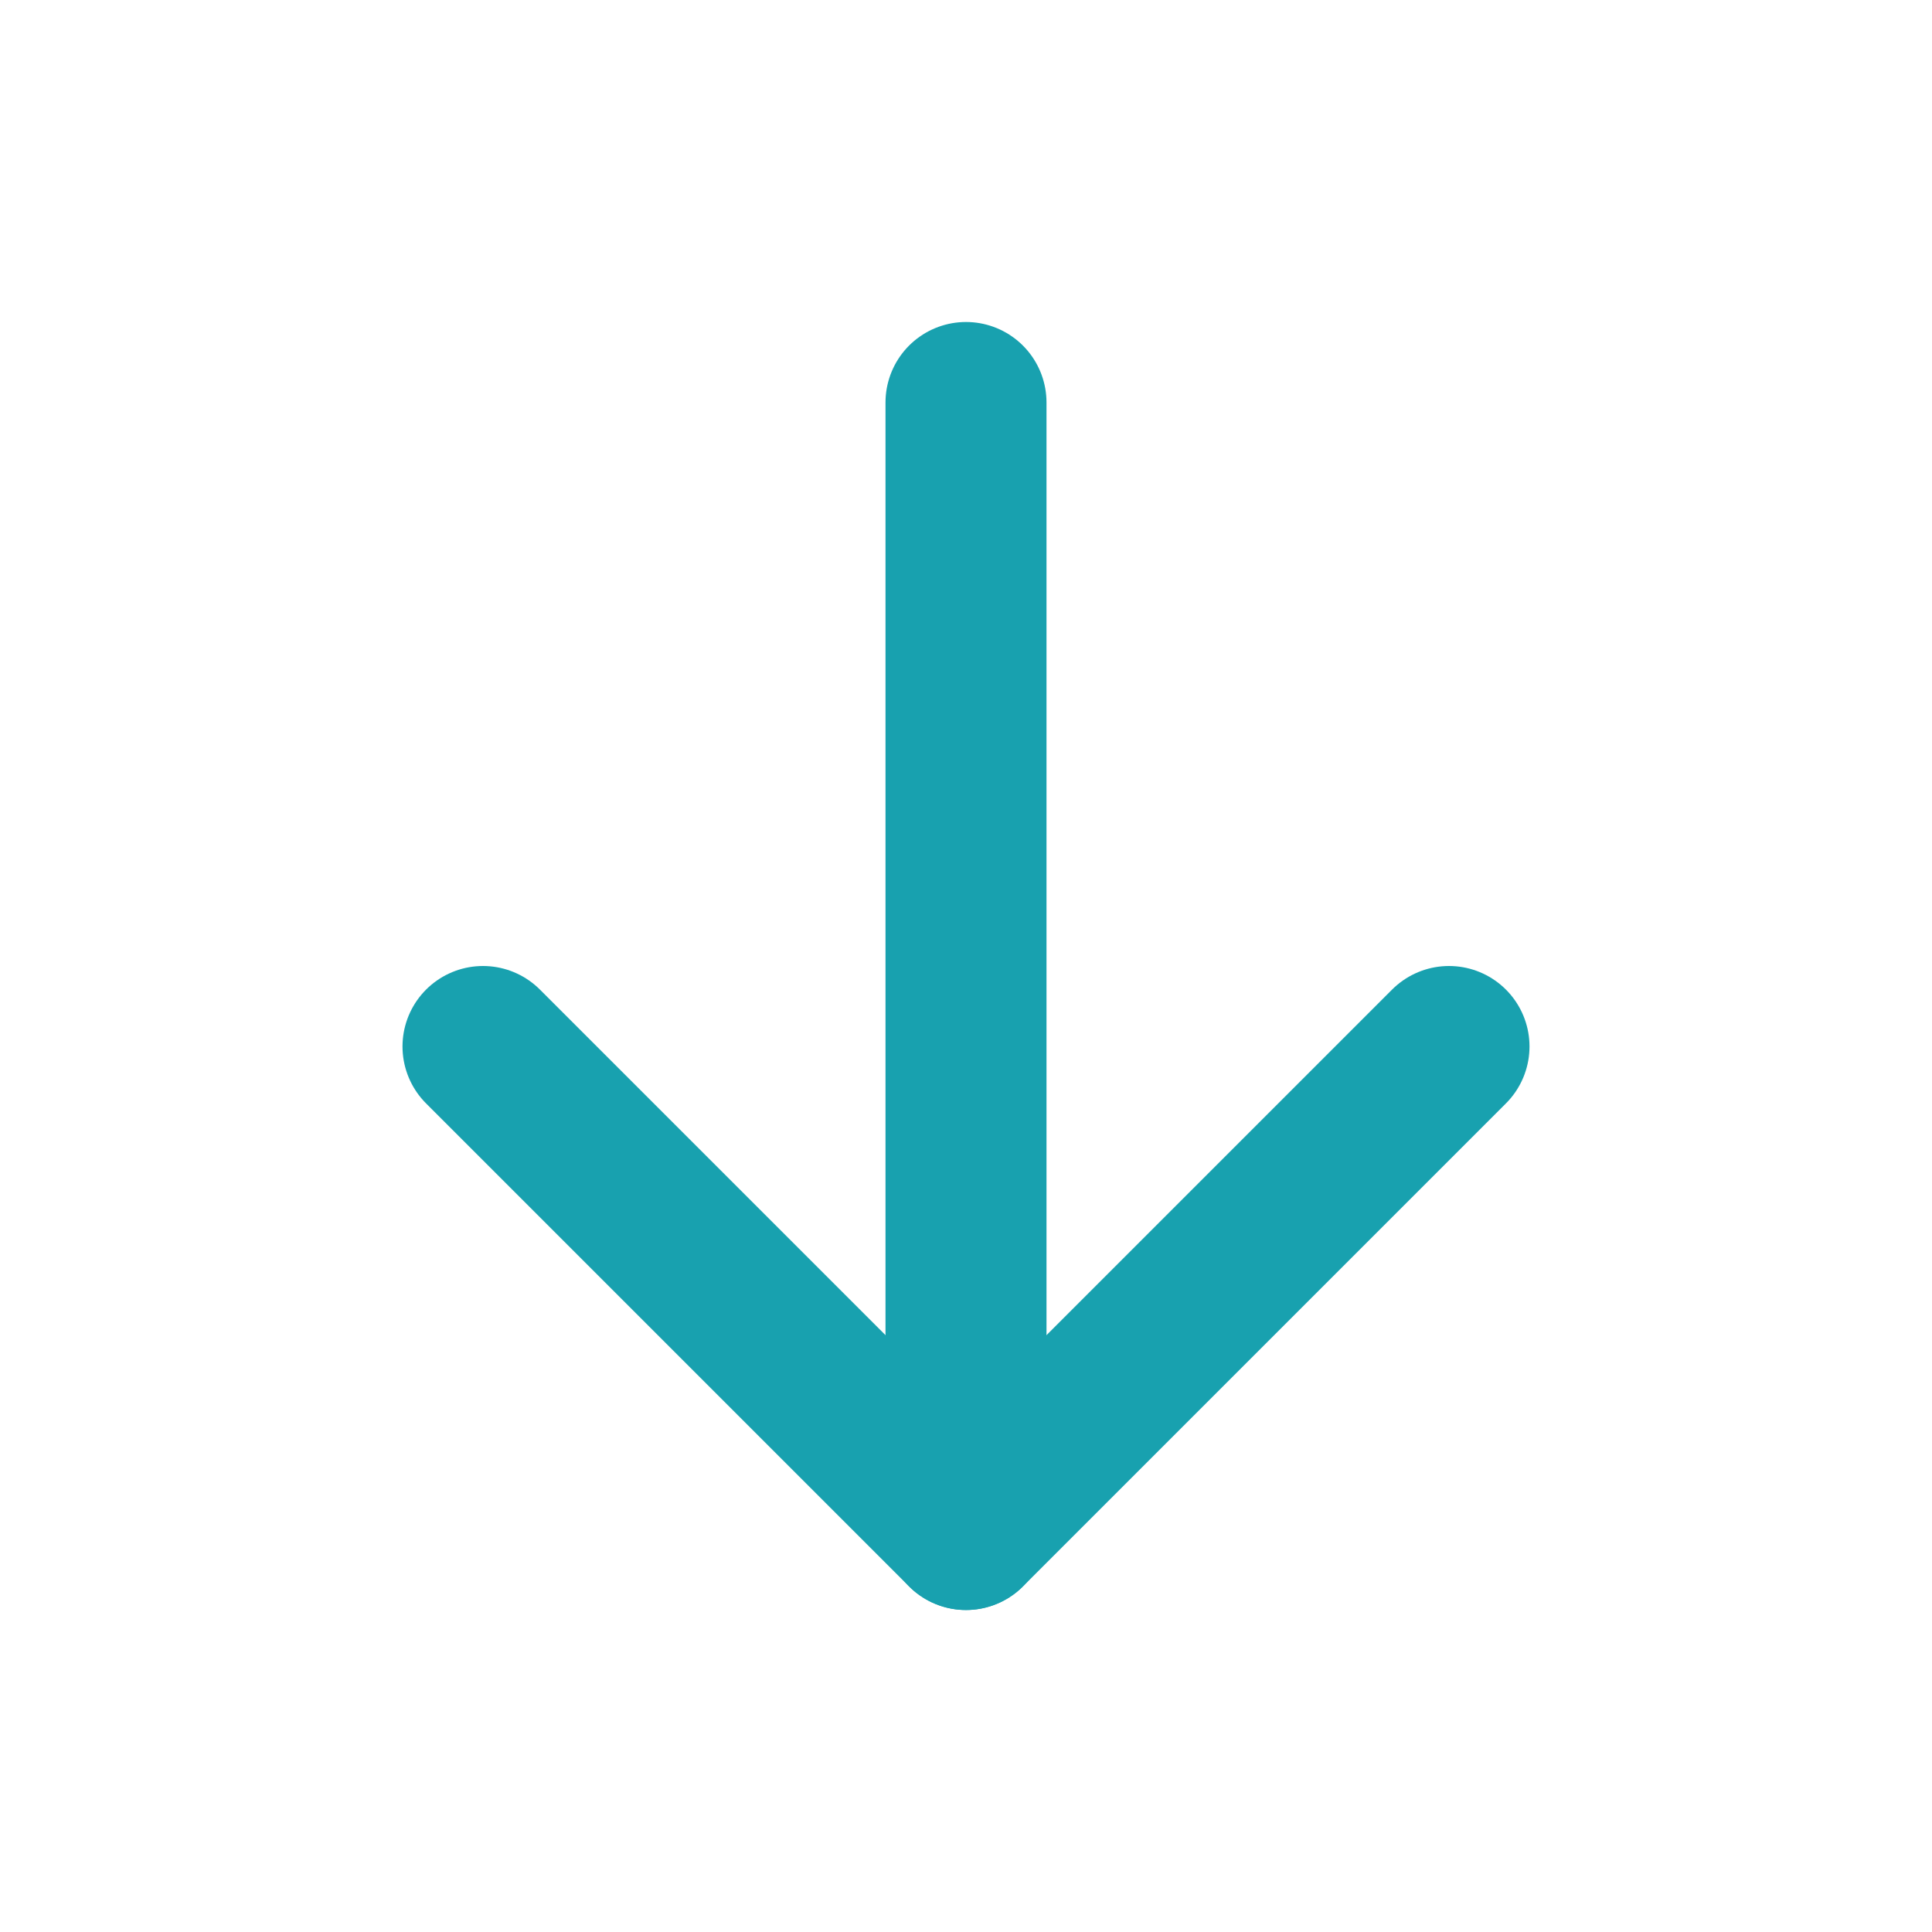
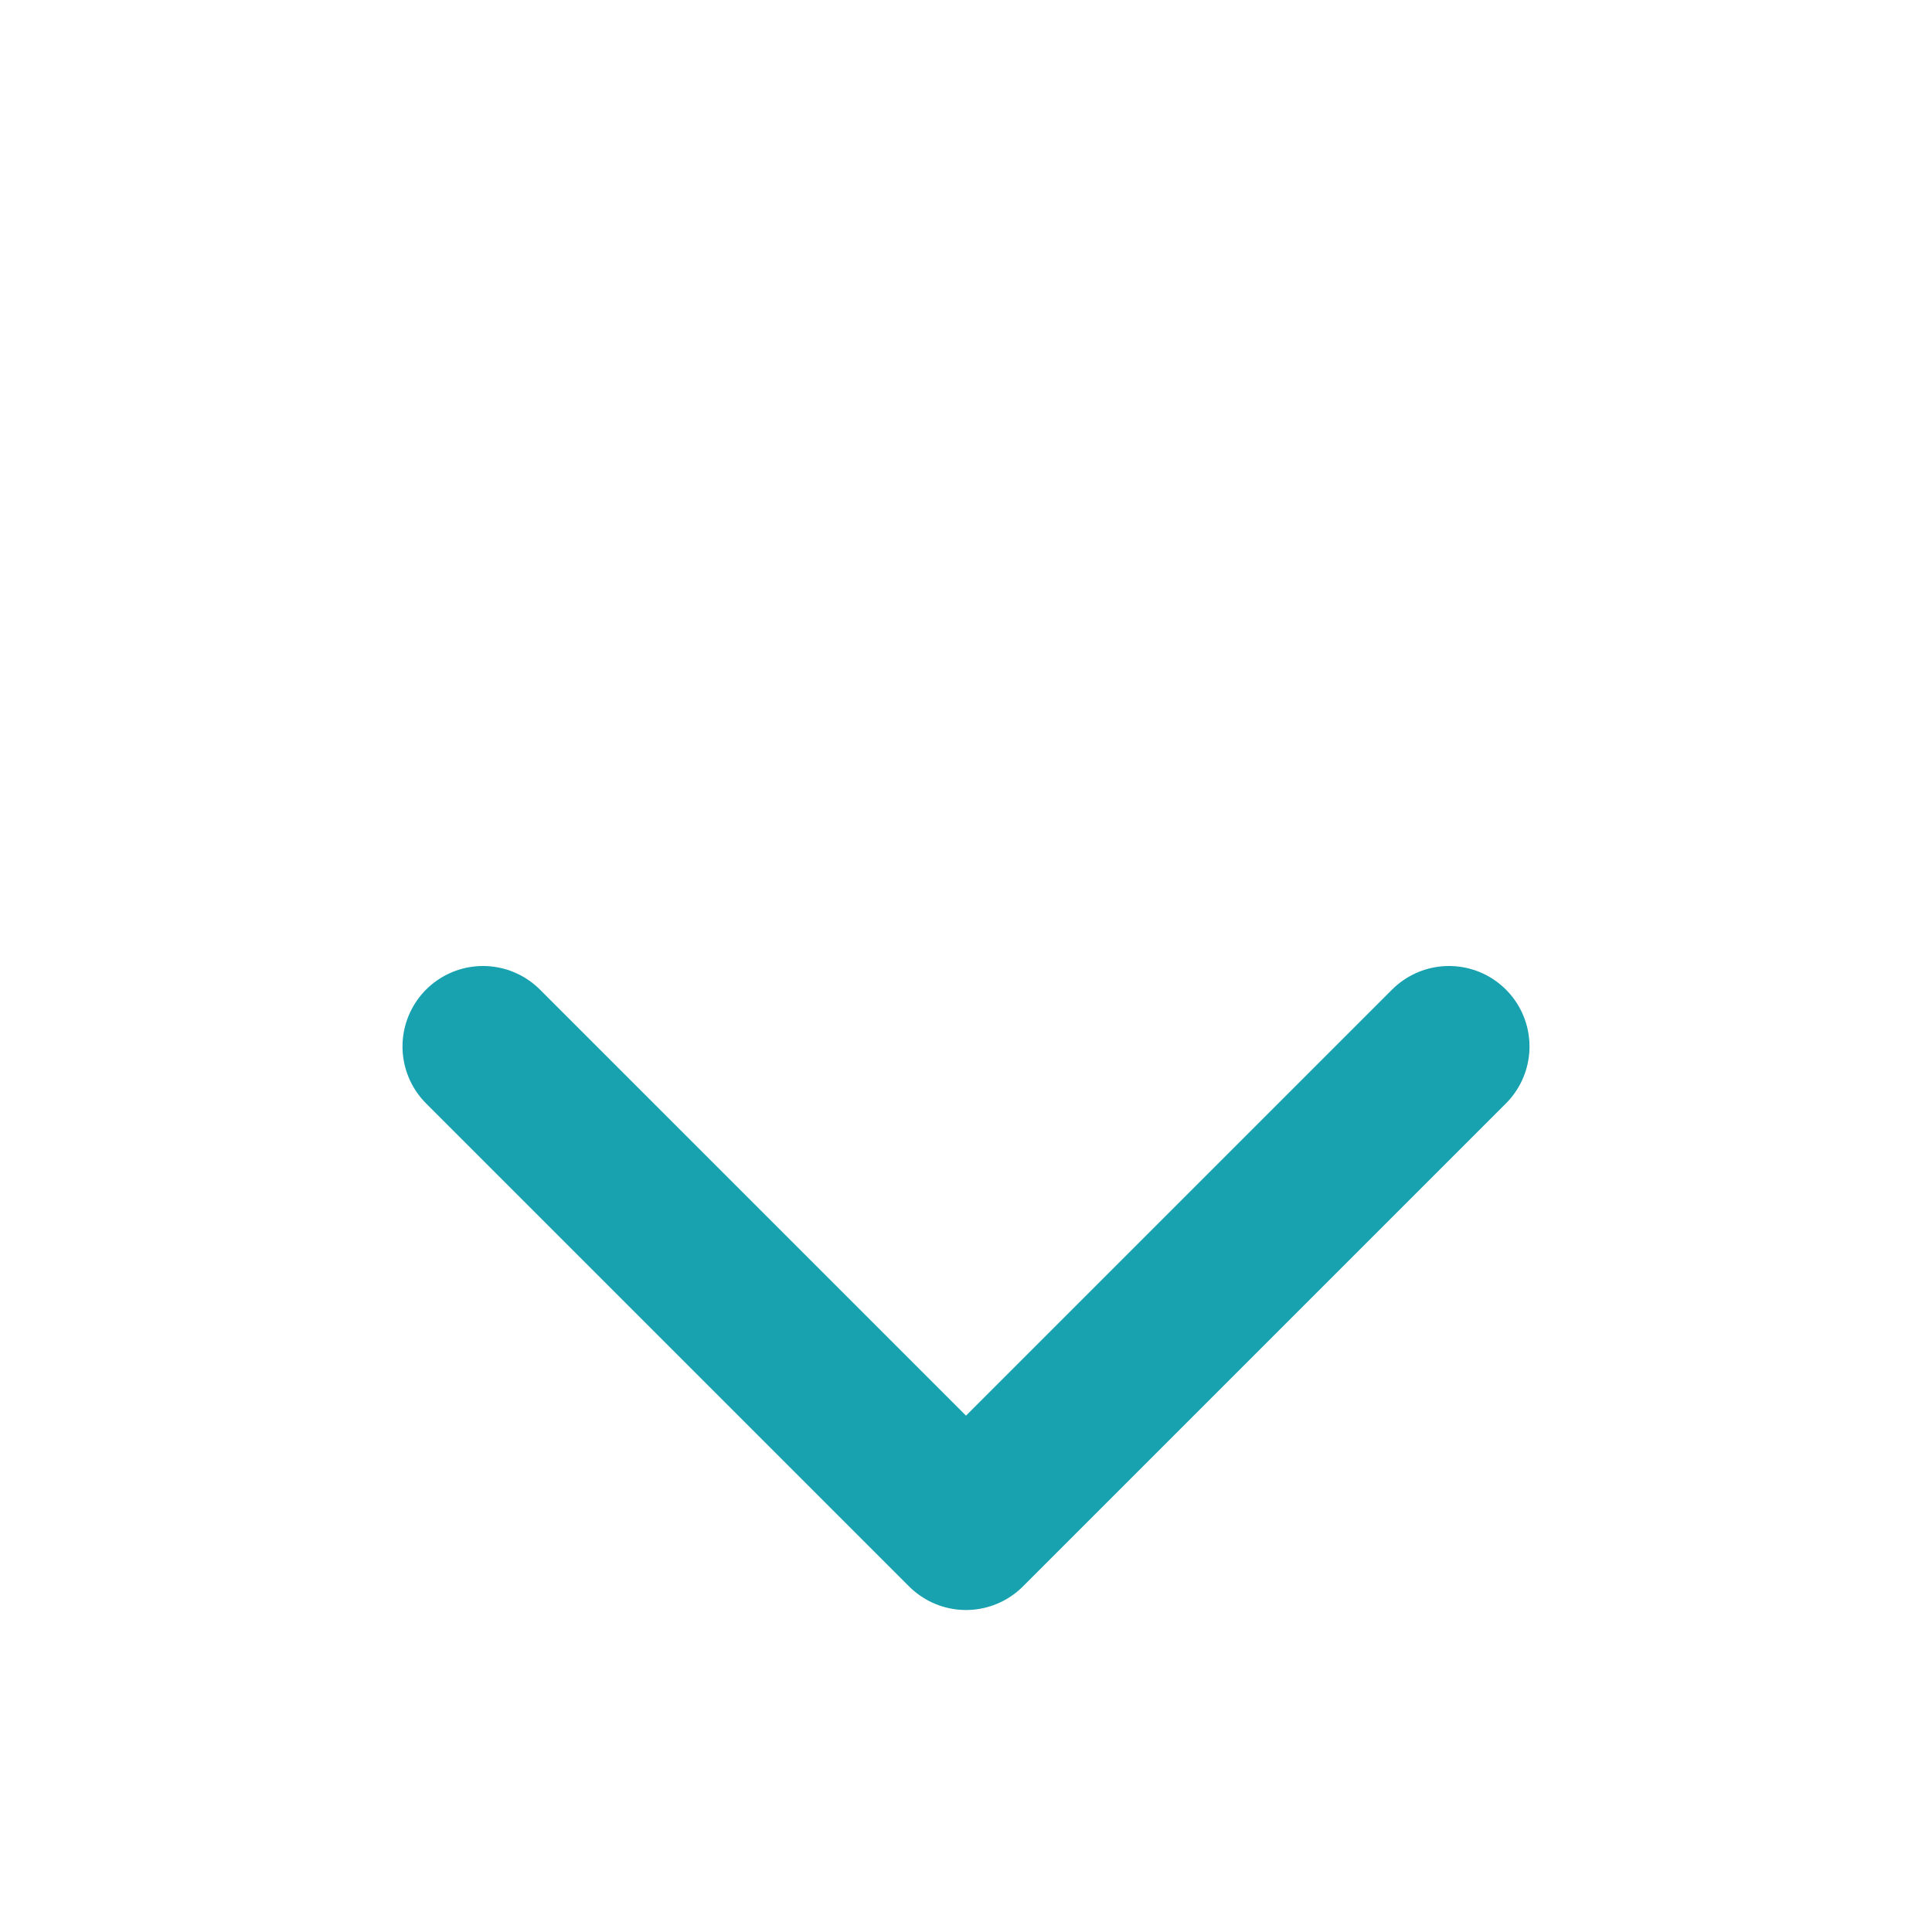
<svg xmlns="http://www.w3.org/2000/svg" width="24" height="24" viewBox="0 0 24 24" fill="none">
  <path d="M18 13L12 19L6 13" stroke="#18A1AF" stroke-width="2" stroke-linecap="round" stroke-linejoin="round" />
-   <path d="M12 5L12 19" stroke="#18A1AF" stroke-width="2" stroke-linecap="round" stroke-linejoin="round" />
</svg>